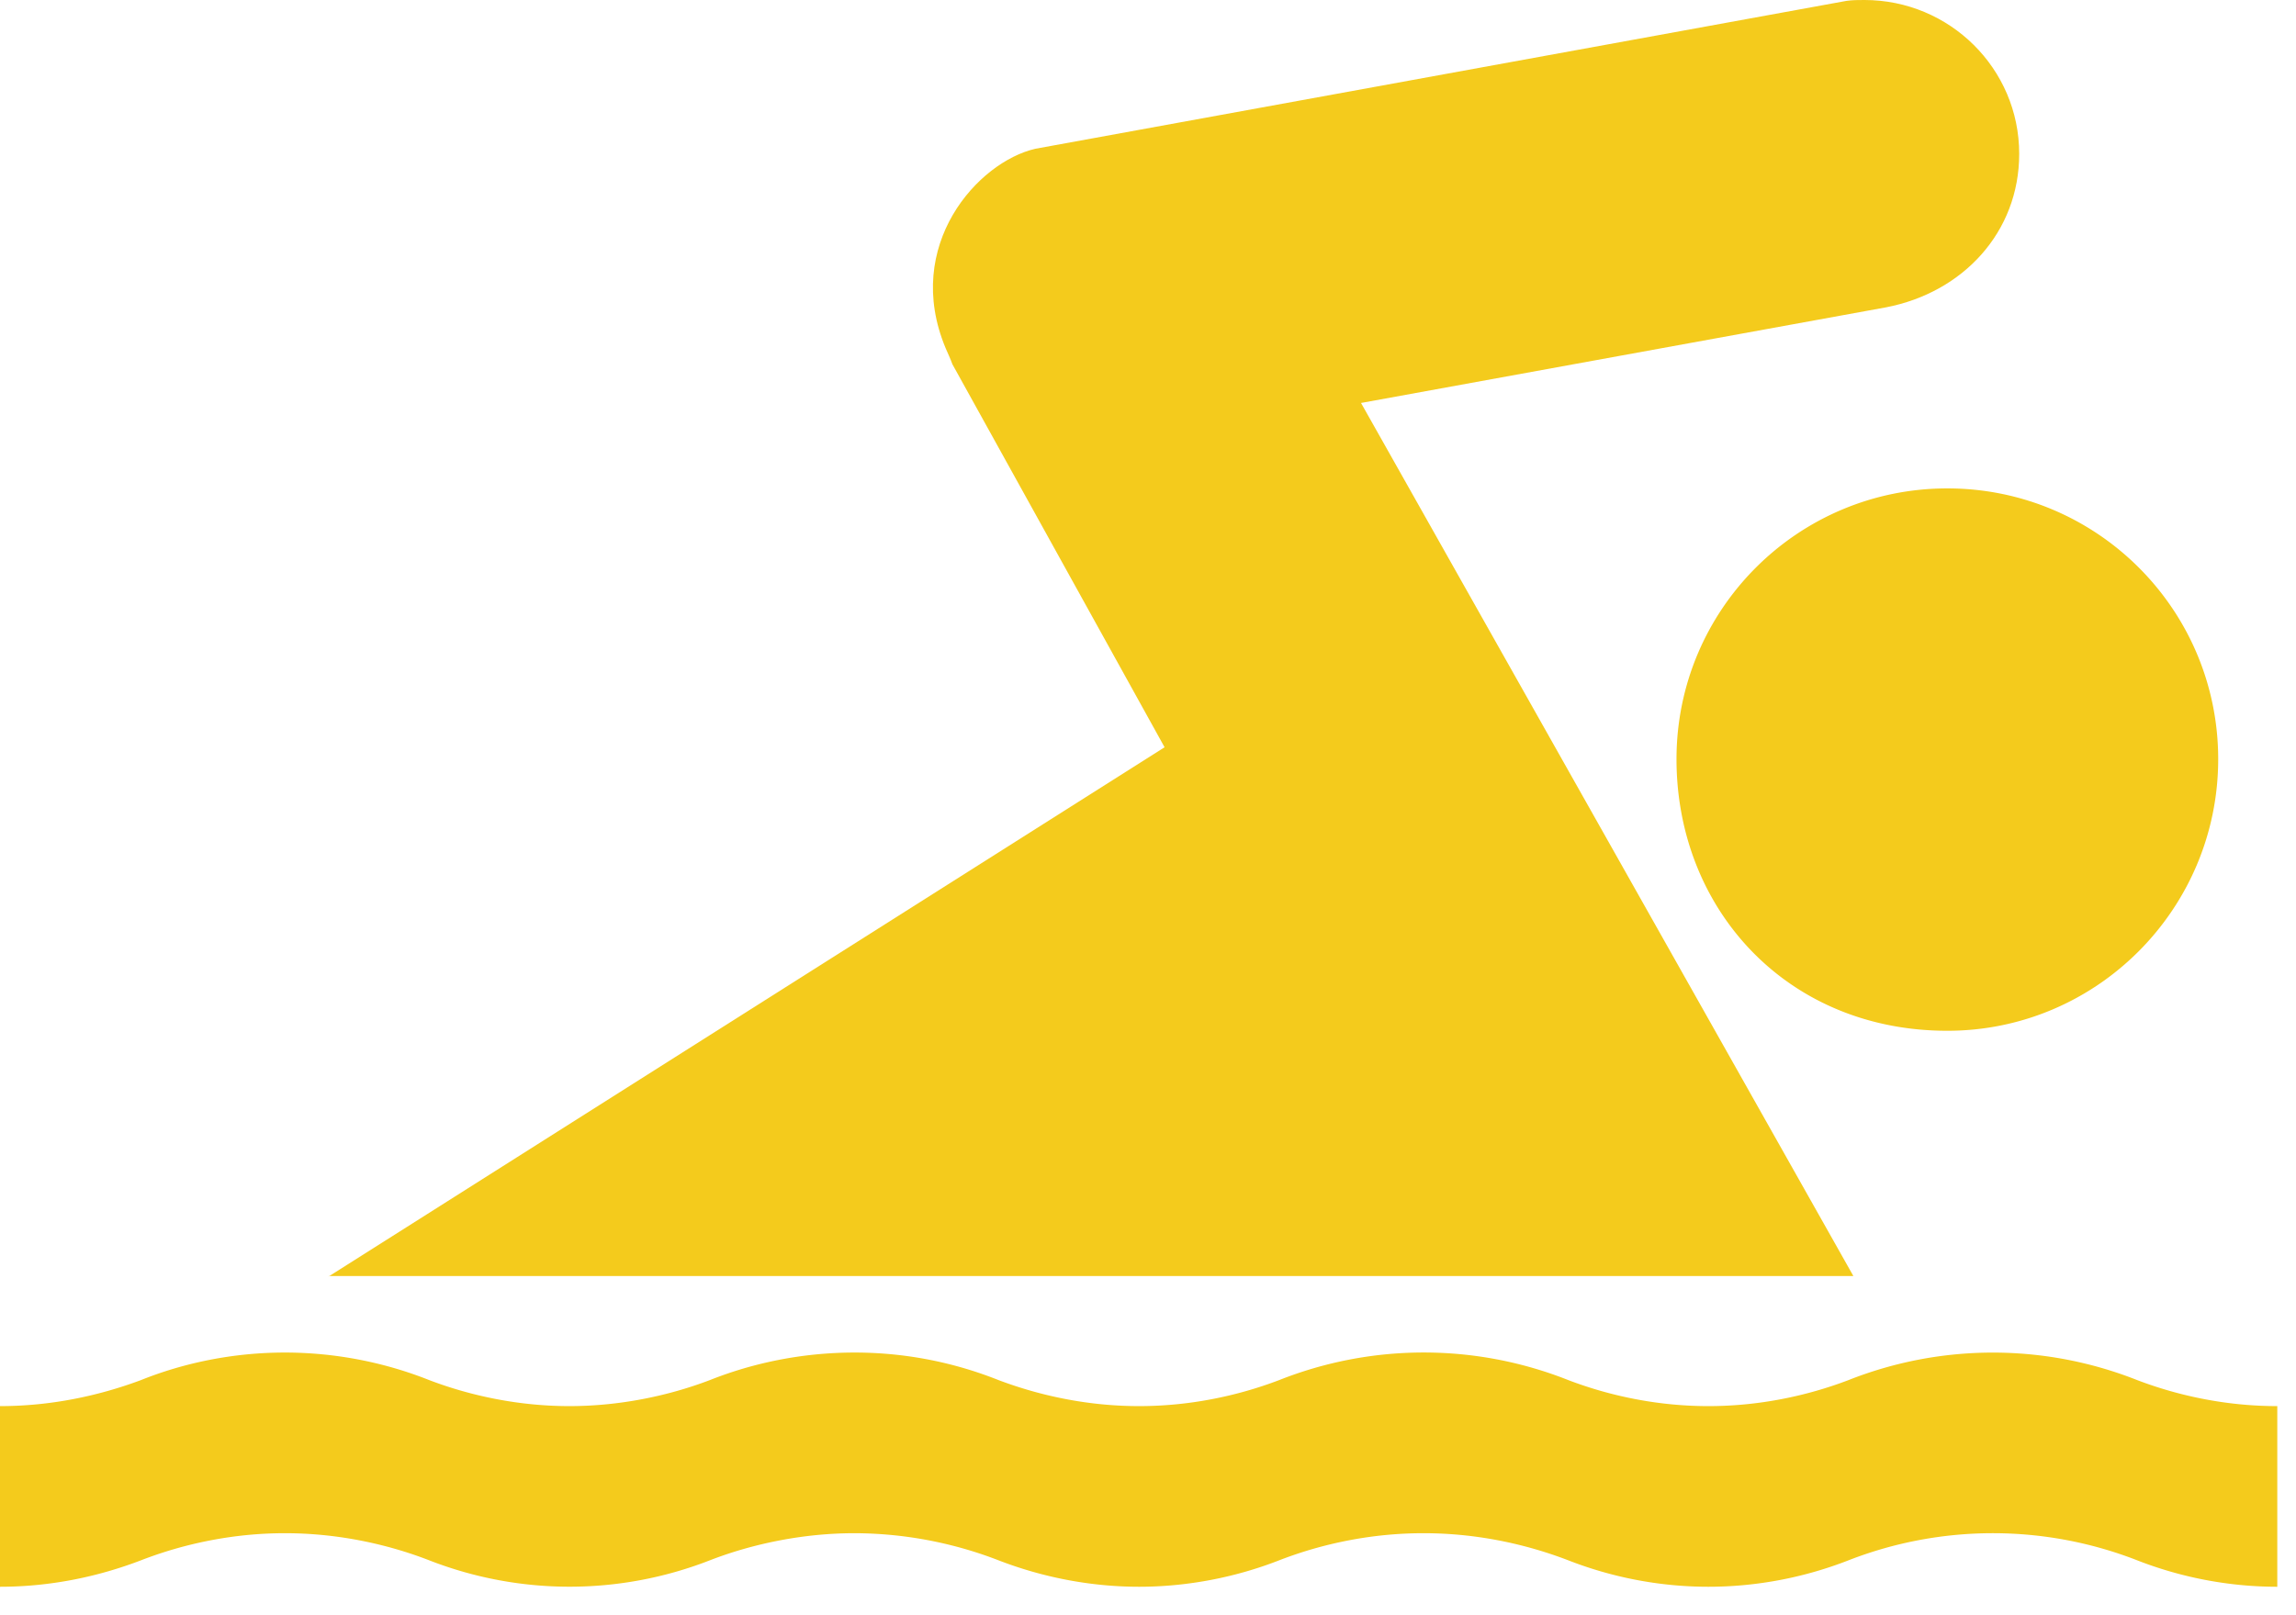
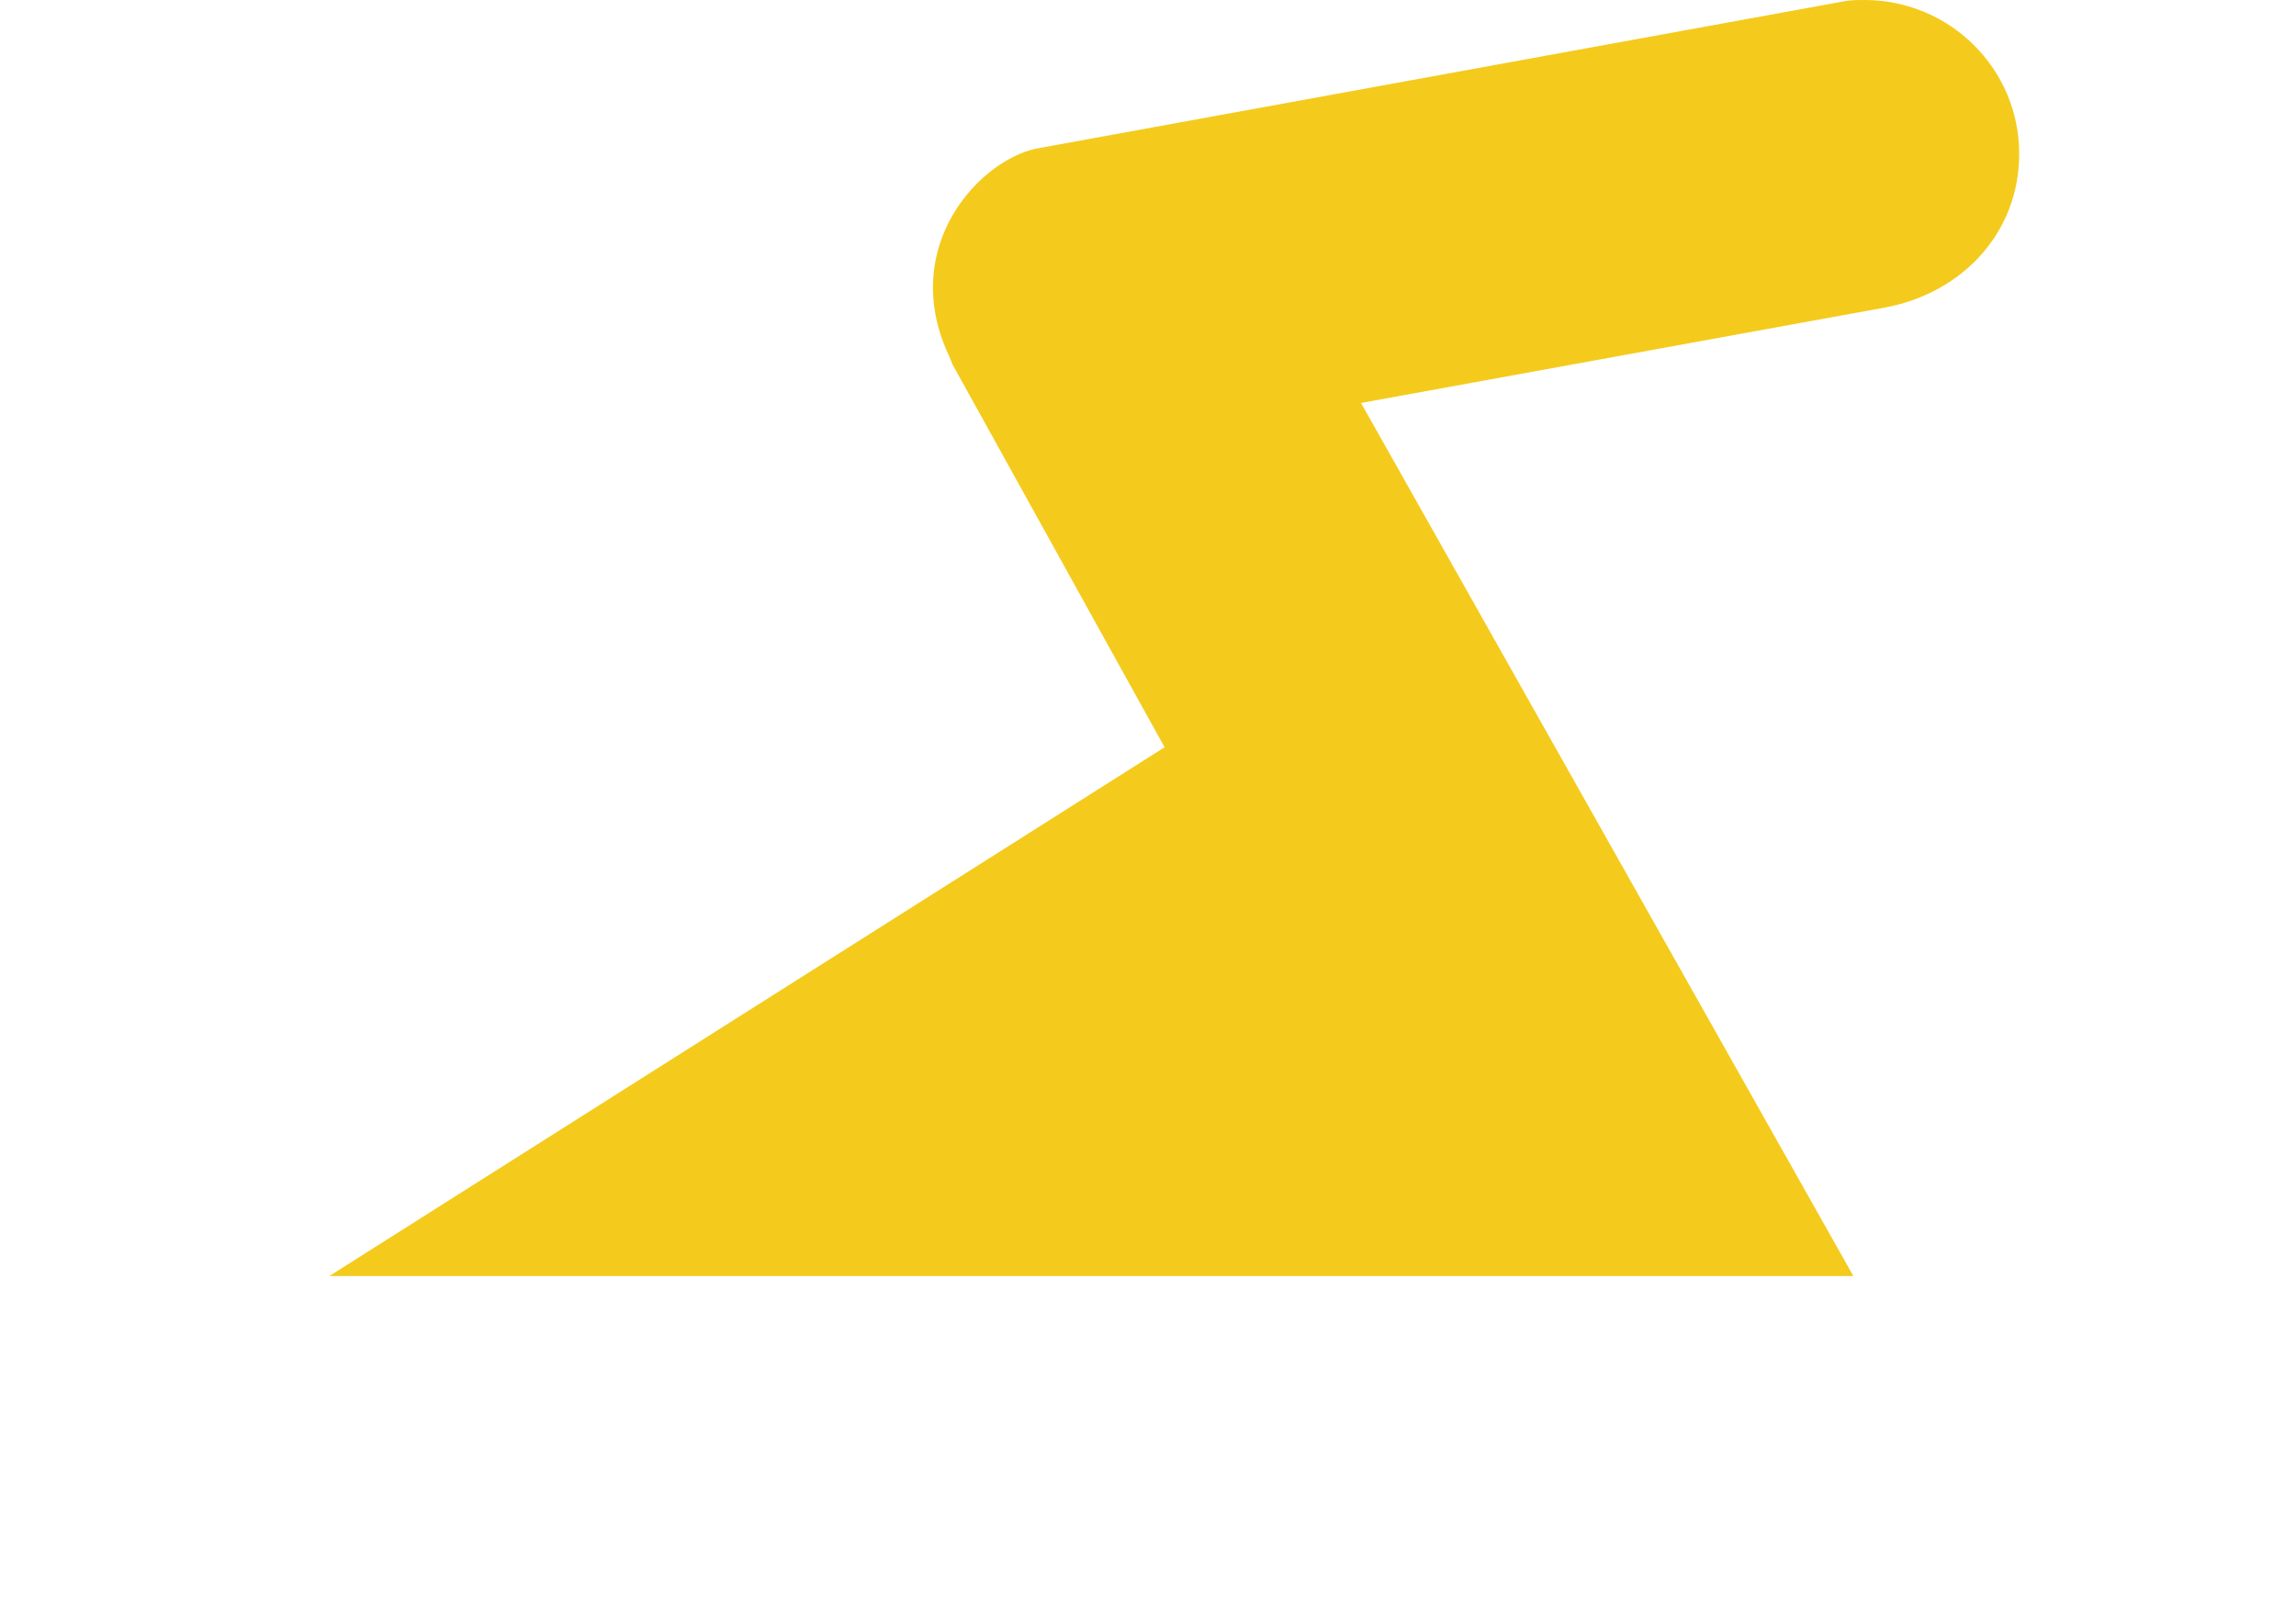
<svg xmlns="http://www.w3.org/2000/svg" width="54" height="38" fill="none" viewBox="0 0 54 38">
-   <path fill="#F4CB1C" d="M53.56 37.33c-1.17 0-2.29-.23-3.29-.62a9.35 9.35 0 0 0-6.8 0c-1 .39-2.12.62-3.29.62s-2.29-.23-3.29-.62c-1.04-.4-2.2-.64-3.41-.64s-2.37.24-3.4.64c-1 .39-2.13.62-3.29.62-1.16 0-2.29-.23-3.3-.62a9.46 9.46 0 0 0-3.39-.64c-1.19 0-2.38.24-3.41.64a9.082 9.082 0 0 1-6.59 0c-1.03-.4-2.2-.64-3.4-.64-1.2 0-2.36.24-3.39.64-1.02.39-2.14.62-3.31.62v-4.25c1.17 0 2.29-.23 3.31-.61 1.02-.41 2.18-.65 3.39-.65s2.37.24 3.4.65c1 .38 2.13.61 3.29.61 1.16 0 2.3-.23 3.3-.61 1.03-.41 2.19-.65 3.41-.65 1.22 0 2.36.24 3.39.65 1.01.38 2.13.61 3.3.61s2.29-.23 3.29-.61a9.228 9.228 0 0 1 6.81 0c1 .38 2.12.61 3.29.61s2.29-.23 3.29-.61a9.228 9.228 0 0 1 6.8 0c1 .38 2.12.61 3.29.61v4.25ZM45.8 24.25c3.52 0 6.37-2.87 6.37-6.39 0-3.52-2.85-6.37-6.37-6.37s-6.37 2.85-6.37 6.37 2.59 6.39 6.37 6.39Z" />
  <path fill="#F4CB1C" d="M7.73 30.02h35.86L32.01 9.48l12.35-2.25c1.81-.35 3.13-1.77 3.13-3.61 0-2.01-1.64-3.62-3.64-3.62-.14 0-.28 0-.42.02L24.35 3.5c-1.35.31-3.12 2.27-2.11 4.69.05.12.11.24.16.38l4.99 9.01L7.73 30.03v-.01Z" />
</svg>